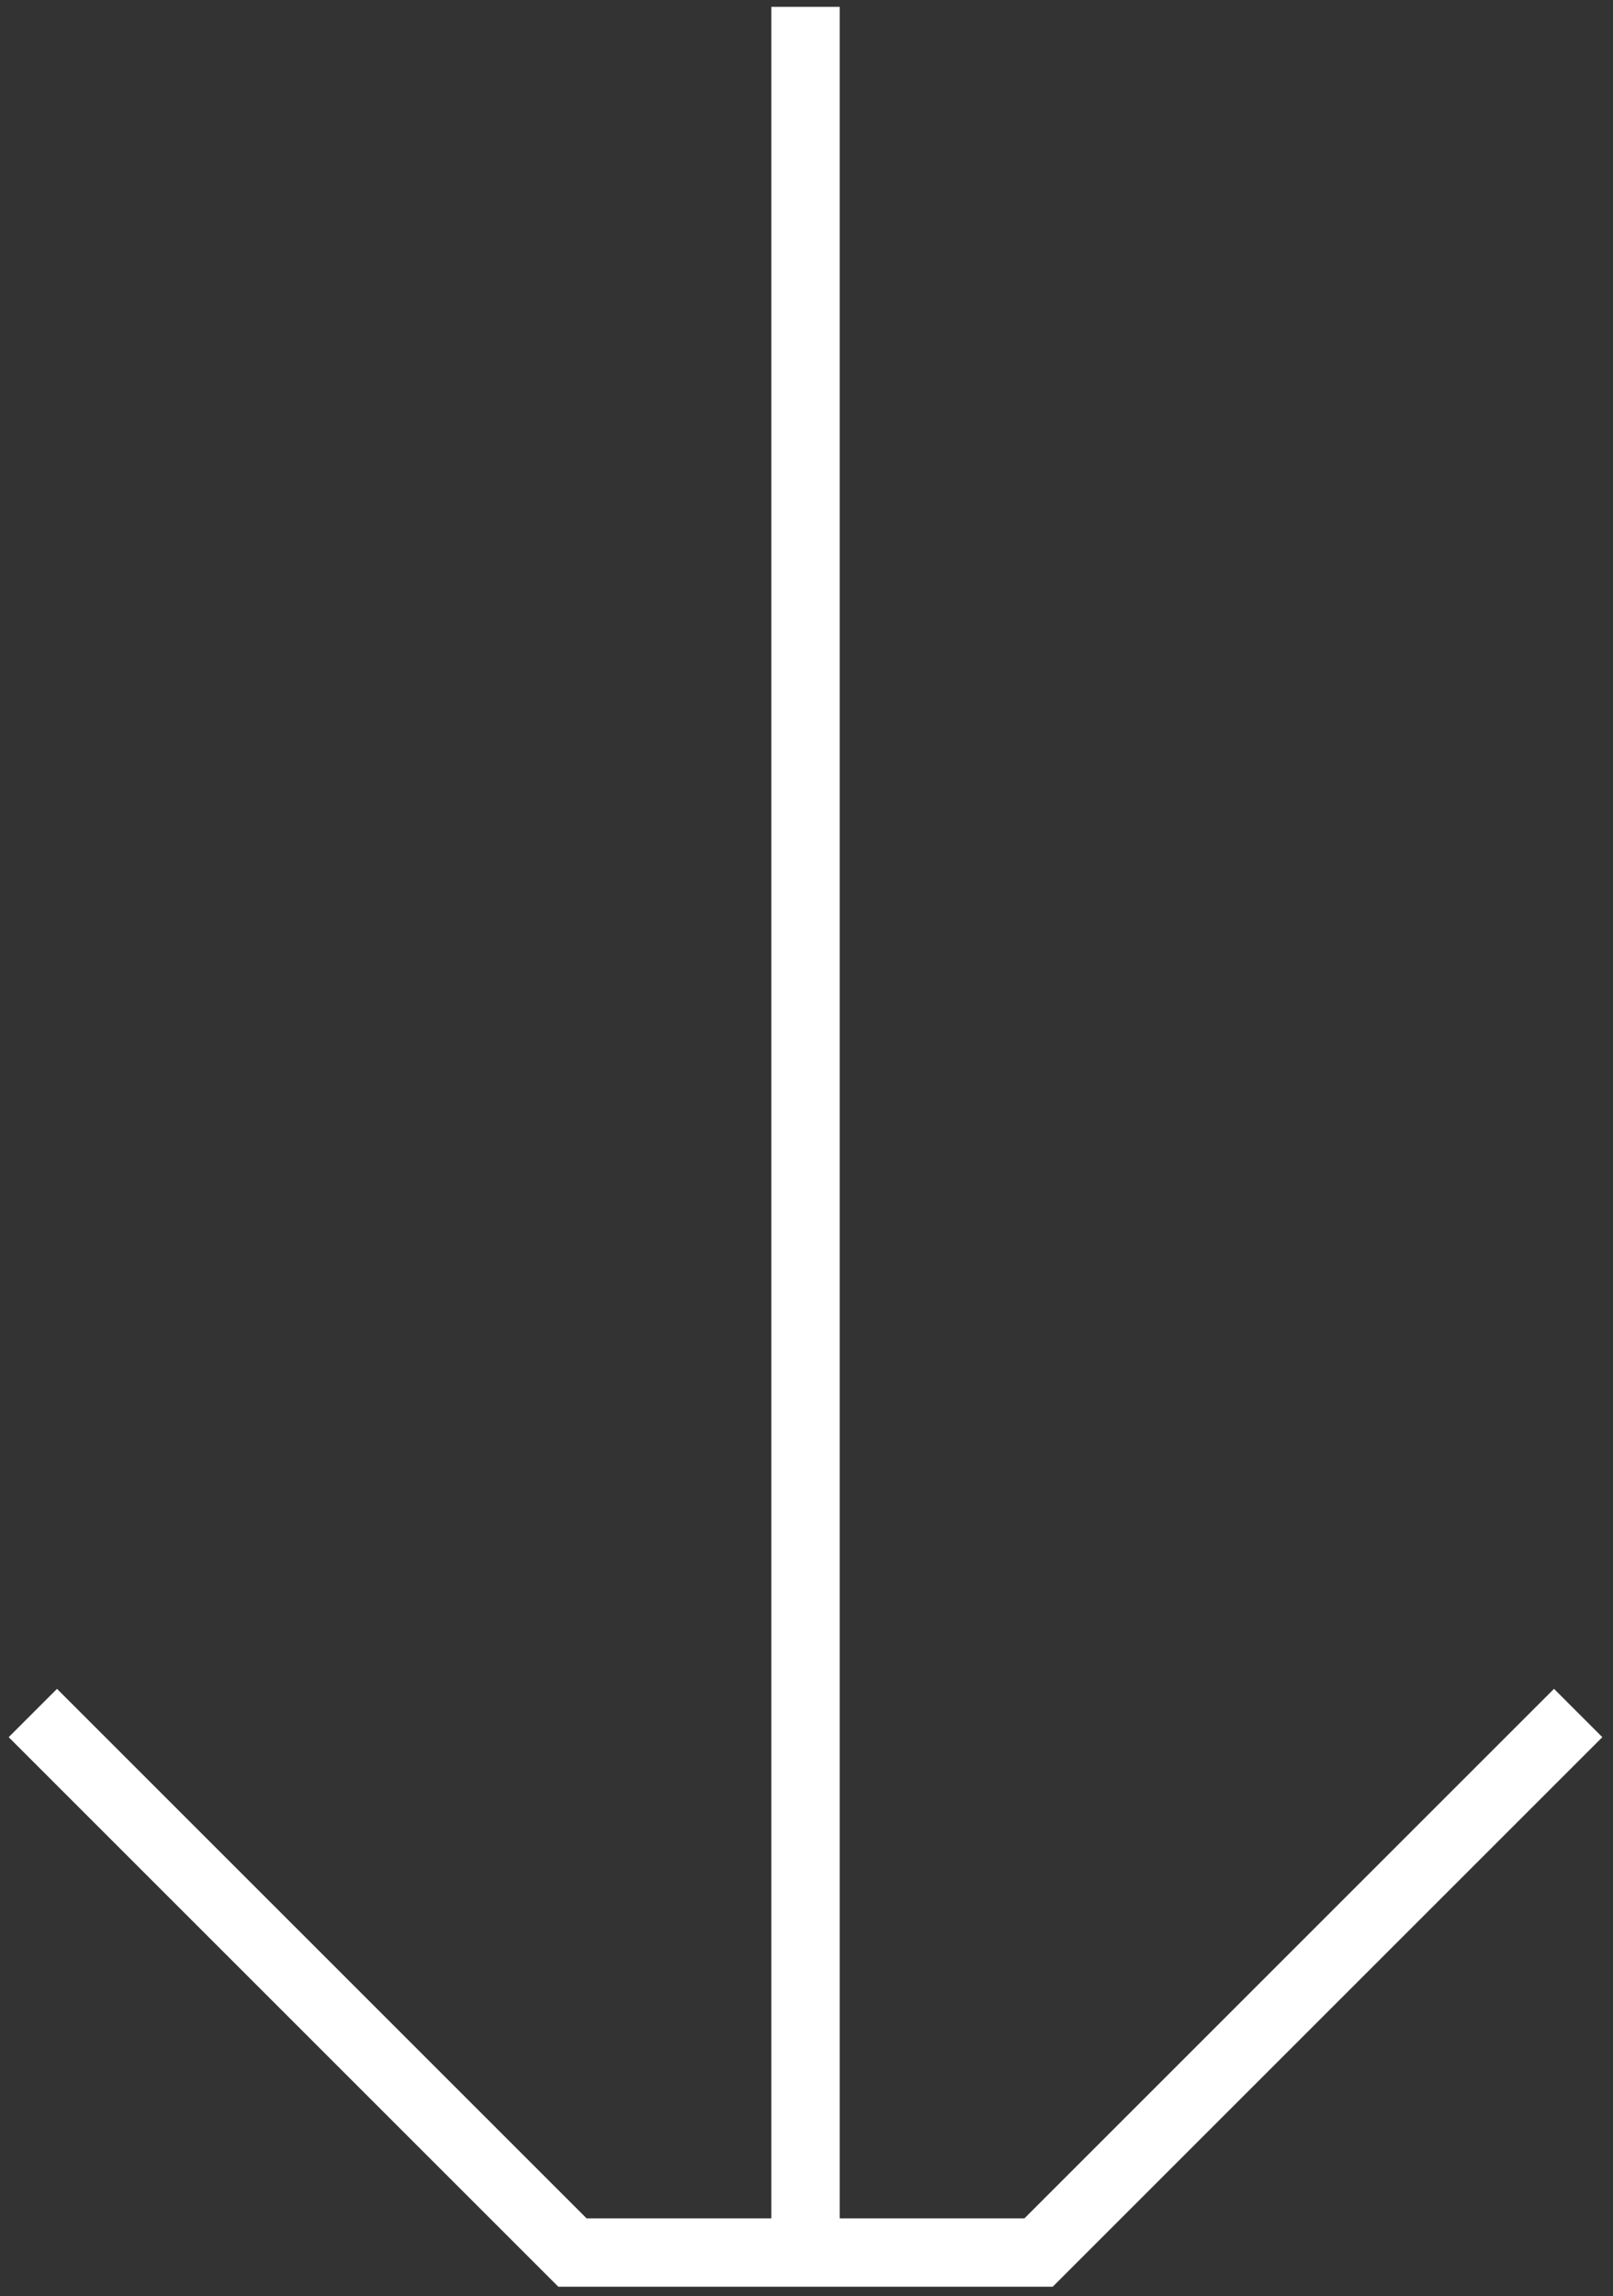
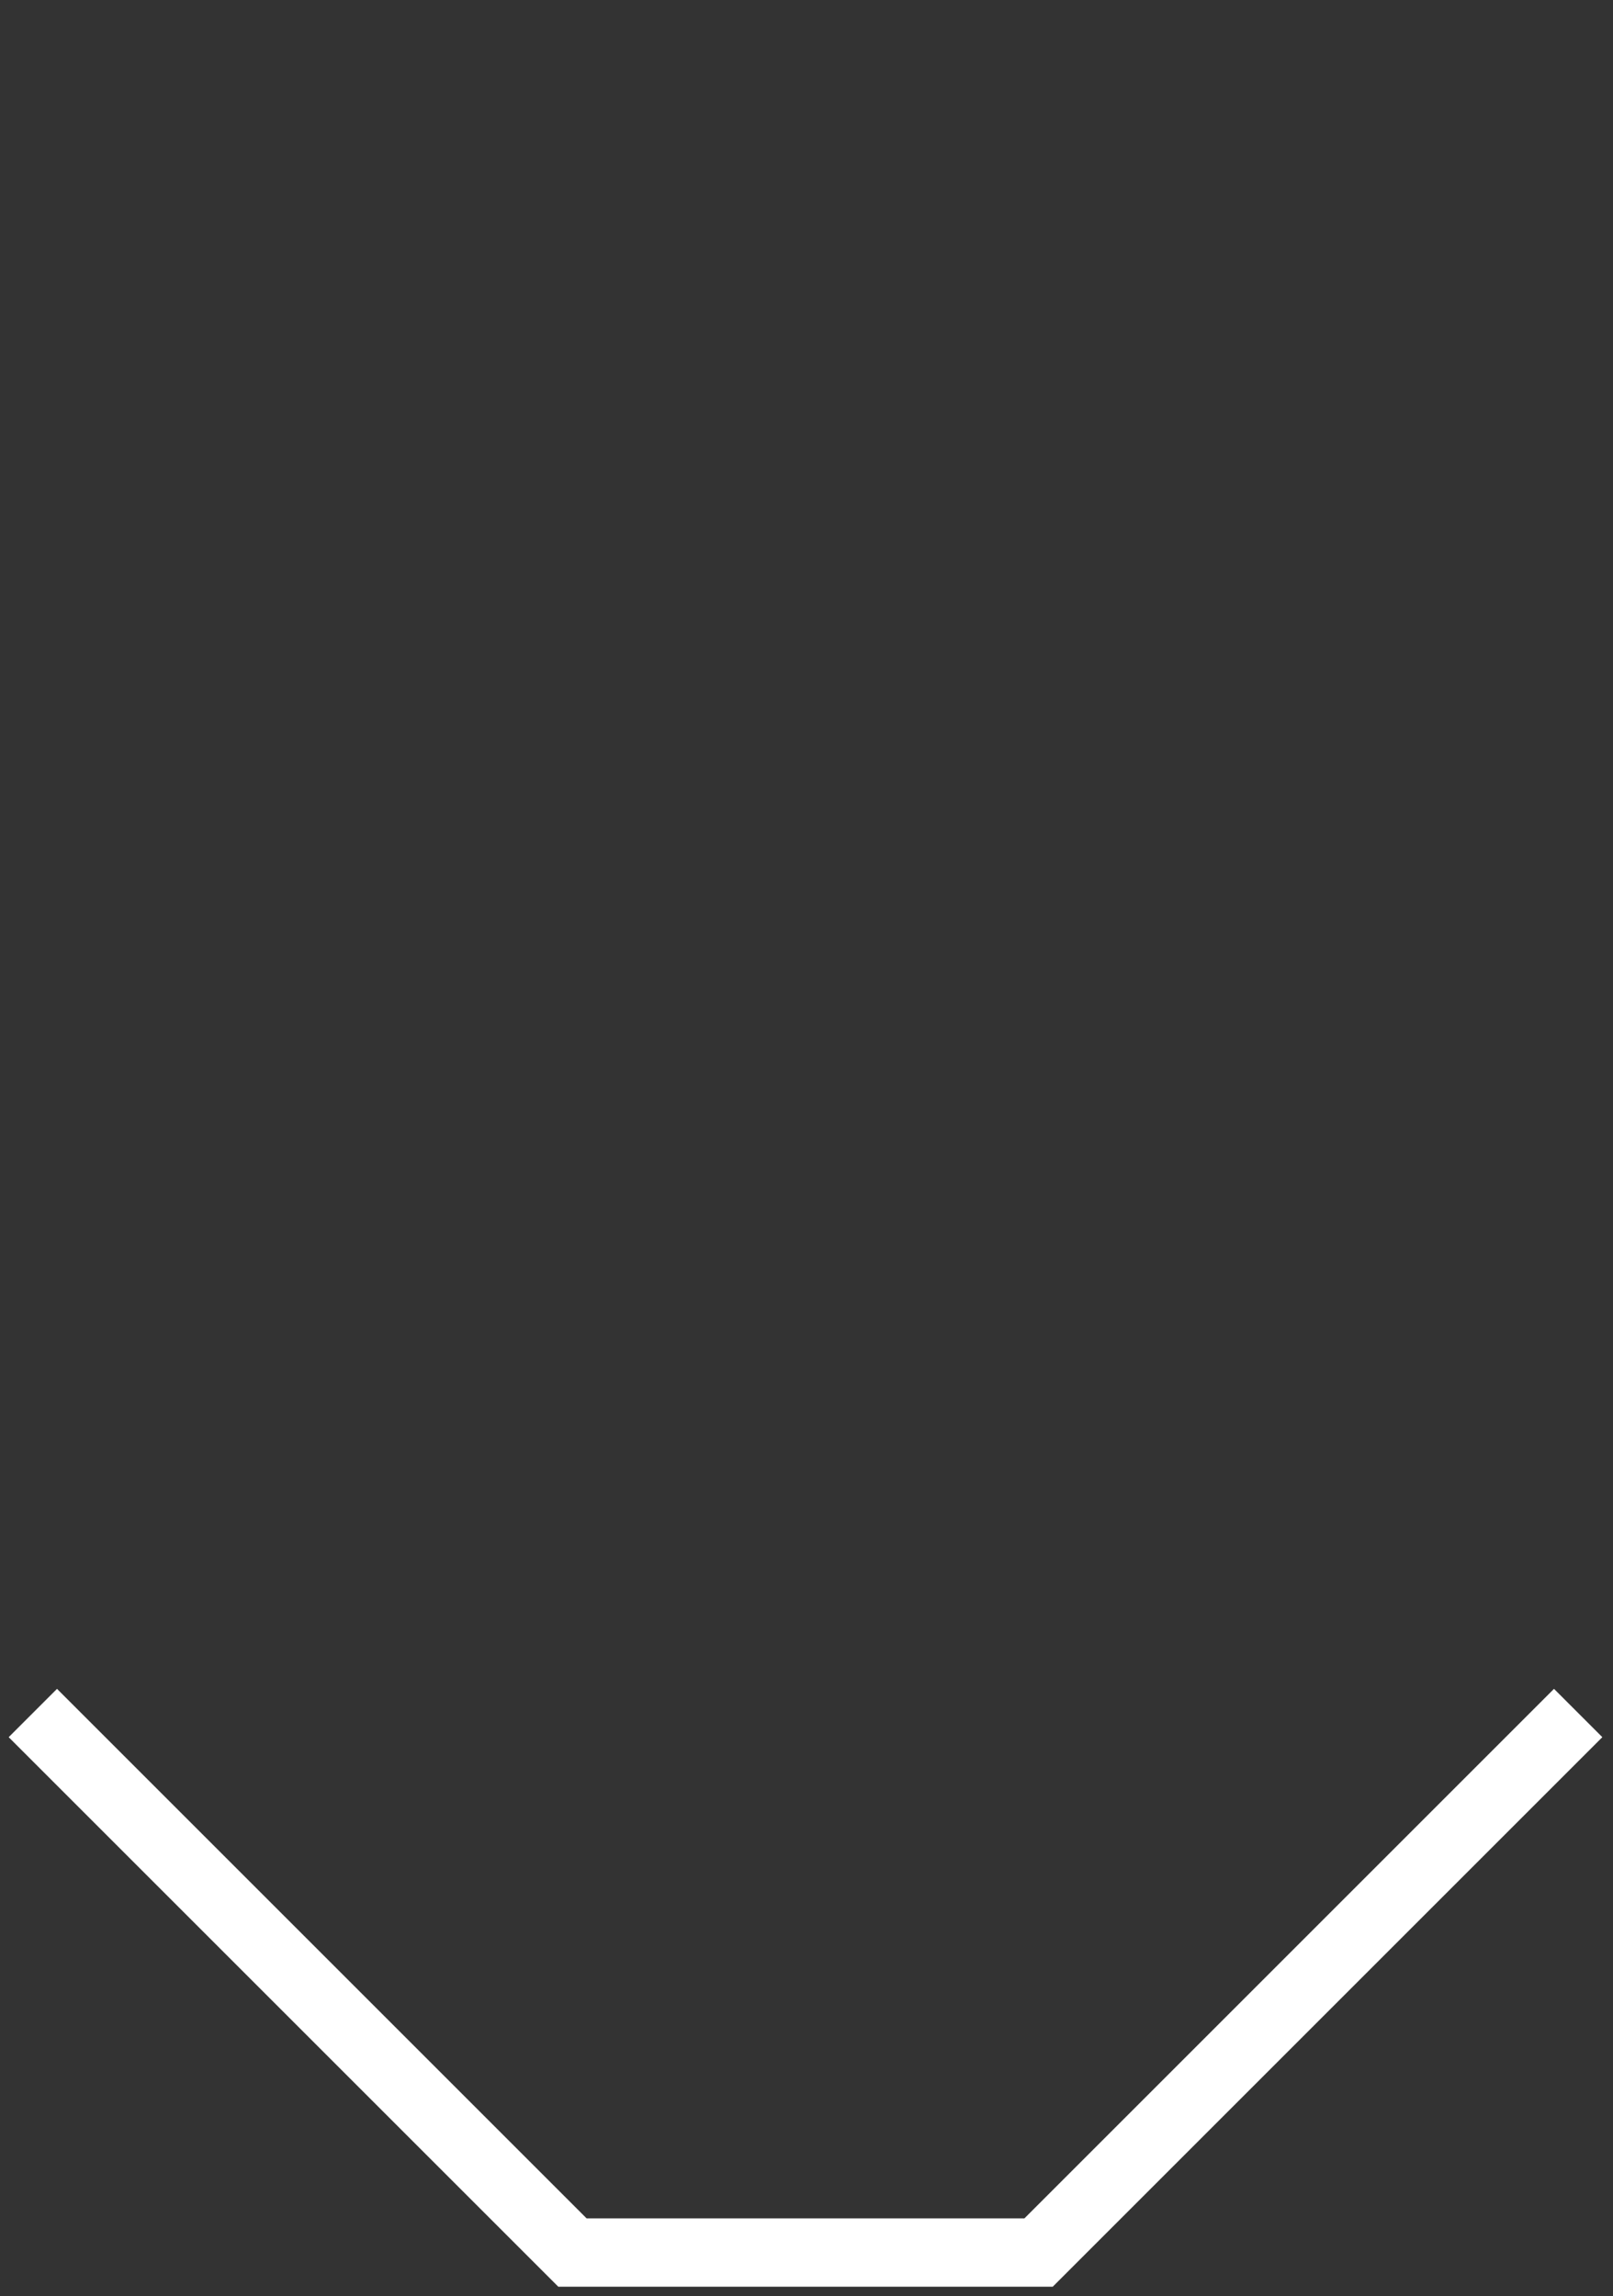
<svg xmlns="http://www.w3.org/2000/svg" width="118" height="168" viewBox="0 0 118 168" fill="none">
  <rect x="0" y="0" width="118" height="168" fill="#333333" stroke="none" />
-   <path d="M4.171 127.099L41.878 164.805L58.928 164.805M113.684 127.098L75.977 164.805L58.928 164.805M58.928 3L58.928 164.805" stroke="white" stroke-width="5" stroke-linecap="square" />
+   <path d="M4.171 127.099L41.878 164.805L58.928 164.805M113.684 127.098L75.977 164.805L58.928 164.805L58.928 164.805" stroke="white" stroke-width="5" stroke-linecap="square" />
</svg>